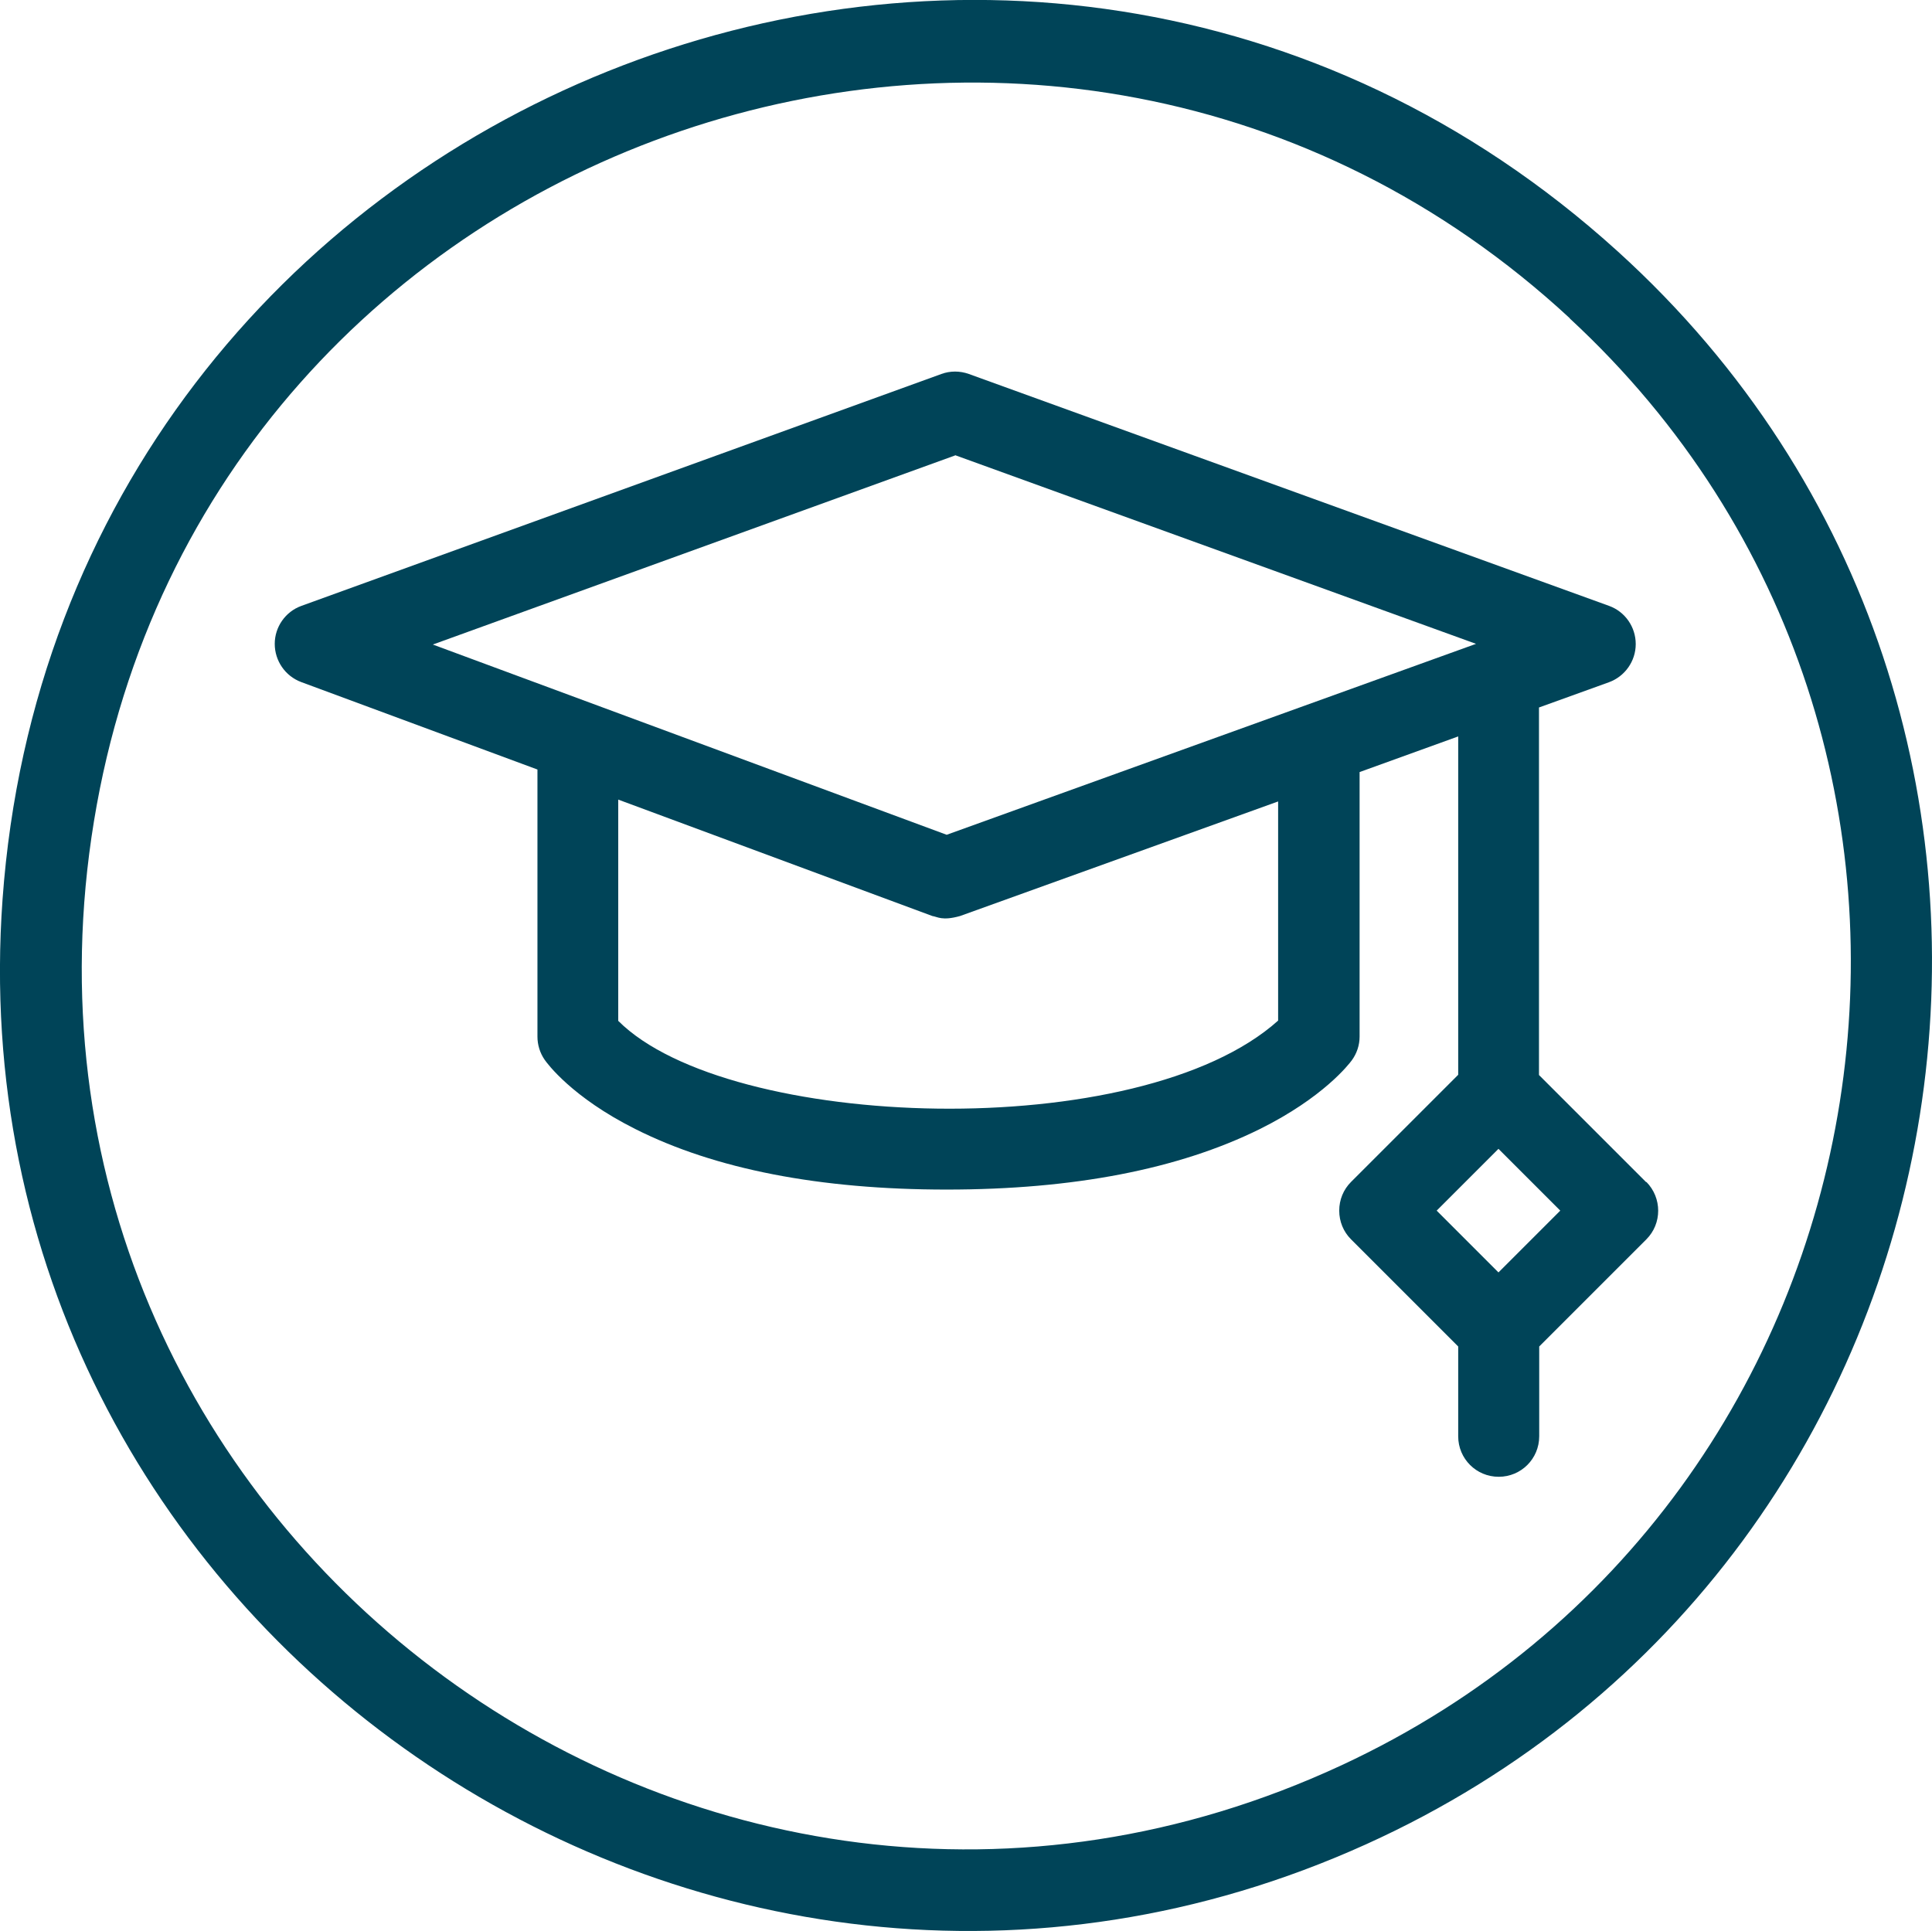
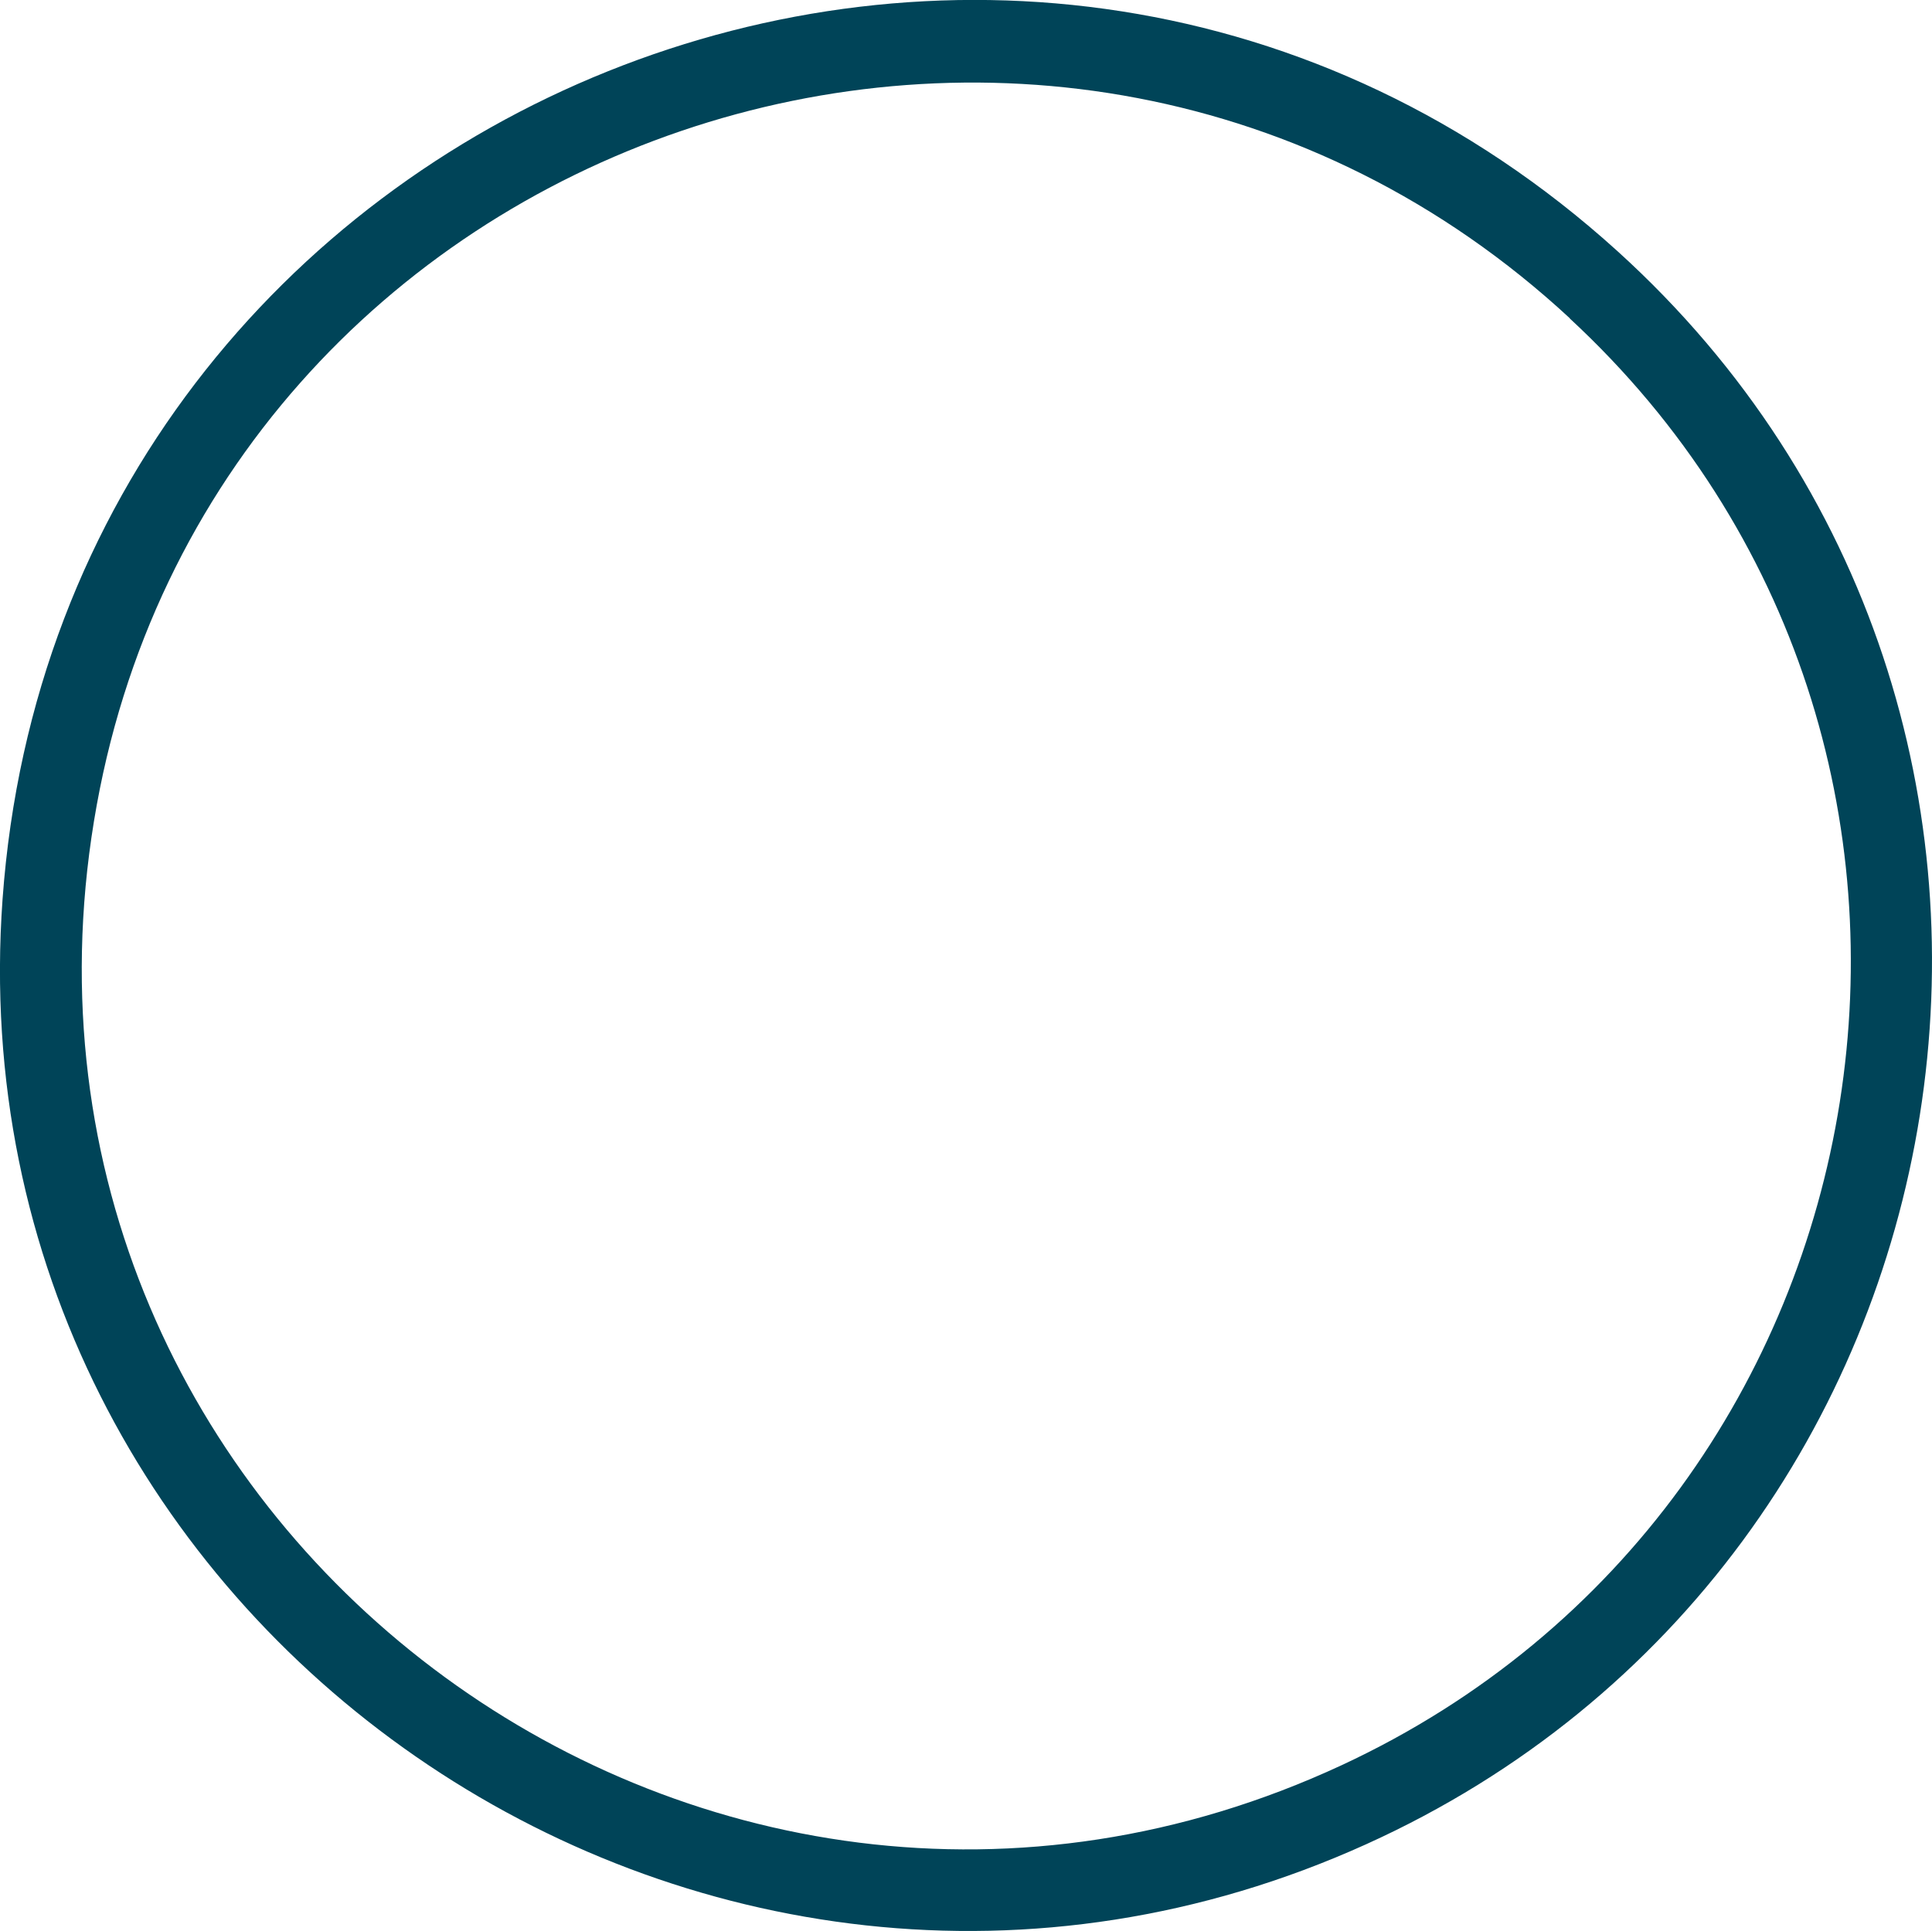
<svg xmlns="http://www.w3.org/2000/svg" id="Layer_2" viewBox="0 0 83.47 83.44">
  <defs>
    <style>.cls-1{fill:#004458;}</style>
  </defs>
  <g id="Layer_1-2">
    <path class="cls-1" d="M69.89,10.86c22.14,20.07,16.29,56.55-10.87,68.83C30.36,92.66-2.15,70.23.11,38.86,2.61,4.17,44.09-12.53,69.89,10.86ZM67.82,13.75C45.56-6.86,8.96,5.54,4.06,35.48c-4.97,30.31,26.08,53.73,53.91,40.79,24.43-11.36,29.66-44.18,9.85-62.51Z" />
-     <path class="cls-1" d="M71.12,51.08l-4.63-4.63v-15.88l3.02-1.09c.69-.25,1.16-.91,1.16-1.65,0-.74-.46-1.4-1.15-1.65l-27.66-10.02c-.39-.14-.81-.14-1.19,0l-27.65,10.02c-.69.25-1.15.91-1.15,1.64,0,.73.45,1.39,1.14,1.65l10.21,3.78v11.54c0,.36.11.71.31,1,.11.16,1.18,1.62,3.91,2.99,3.45,1.74,7.98,2.62,13.46,2.62s10.02-.88,13.52-2.61c2.76-1.37,3.86-2.81,3.98-2.97.22-.3.34-.66.34-1.03v-11.43l4.26-1.54v14.62l-4.63,4.63c-.33.33-.51.77-.51,1.24s.18.91.51,1.24l4.63,4.63v3.88c0,.97.78,1.75,1.75,1.75s1.75-.78,1.75-1.75v-3.88l4.63-4.63c.68-.68.68-1.79,0-2.48h0ZM41.27,19.67l22.5,8.15-22.87,8.25-22.2-8.22,22.56-8.17ZM55.23,44.09c-5.99,5.39-23.77,4.77-28.52.02v-9.56l13.57,5.03c.22.03.42.22,1.2,0l13.74-4.95v9.47h0ZM64.74,54.98l-2.67-2.67,2.67-2.67,2.67,2.67-2.67,2.67Z" />
  </g>
</svg>